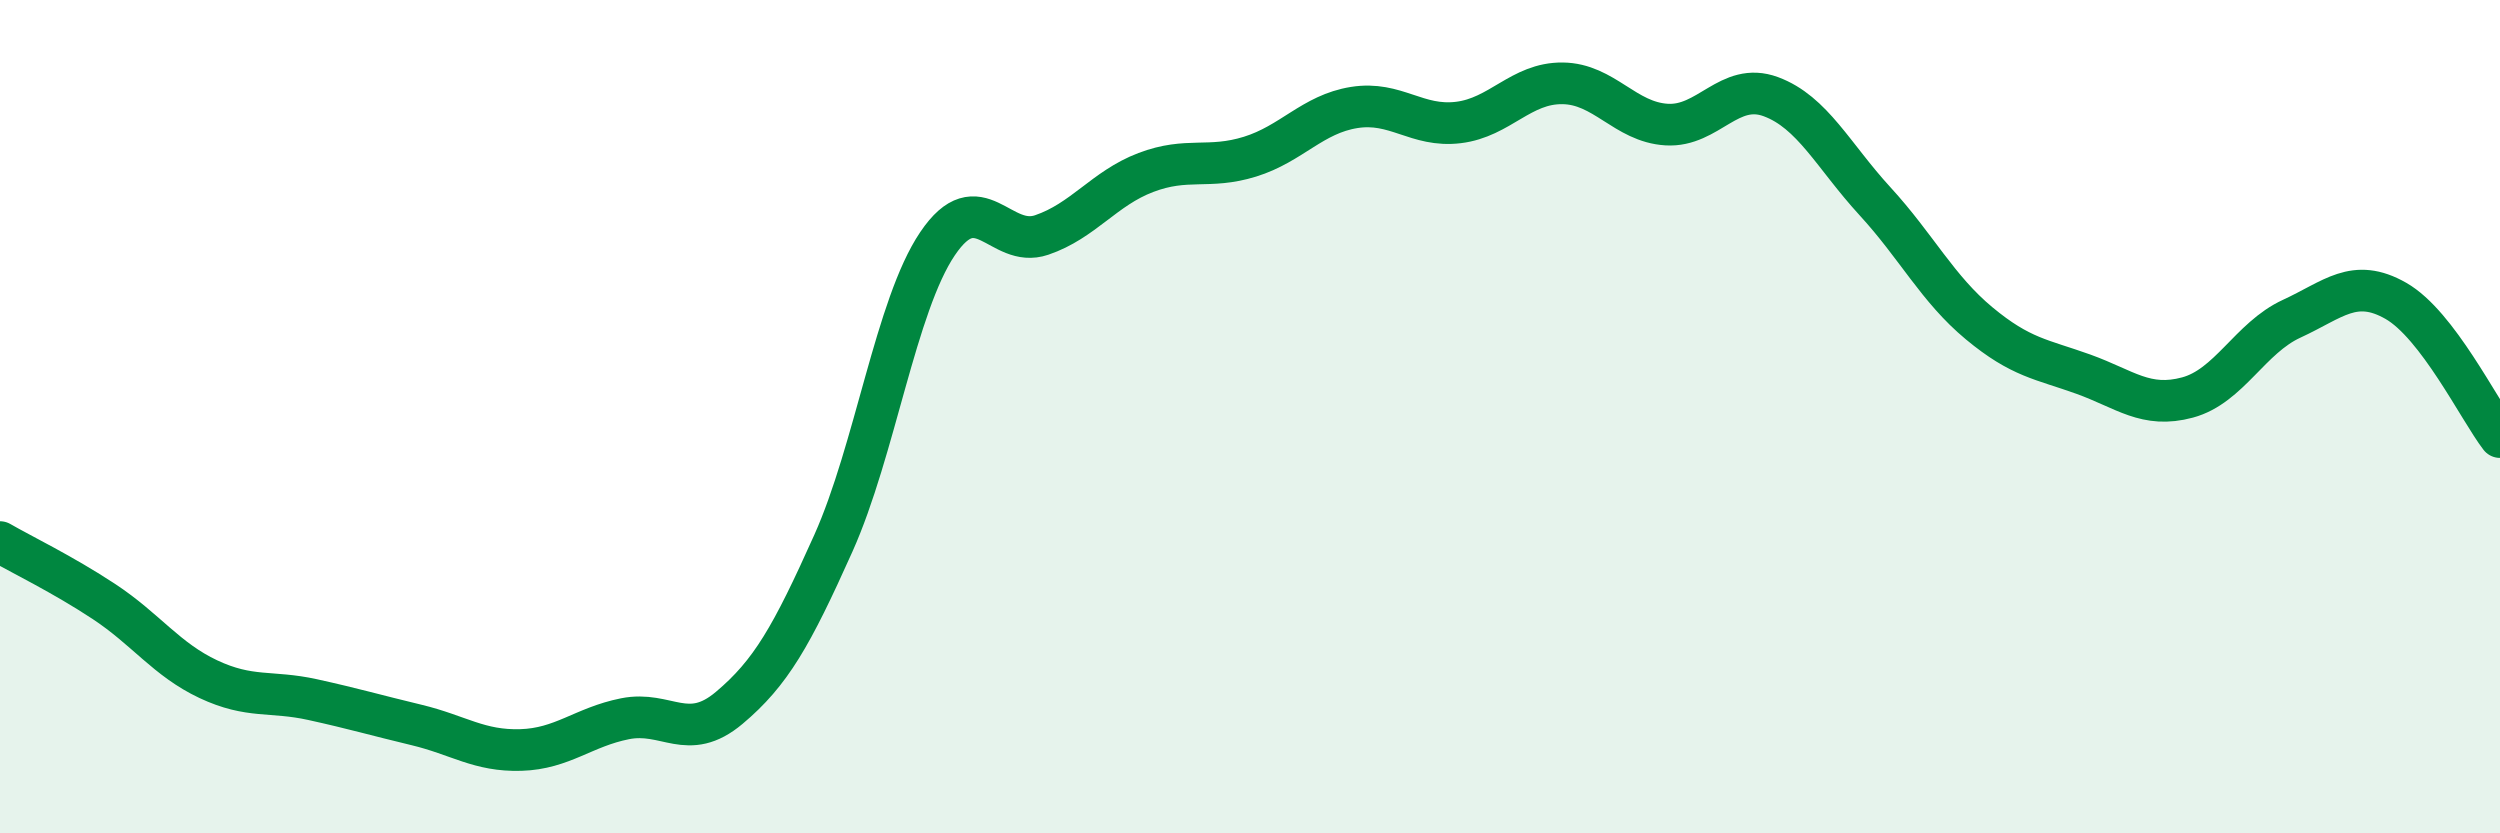
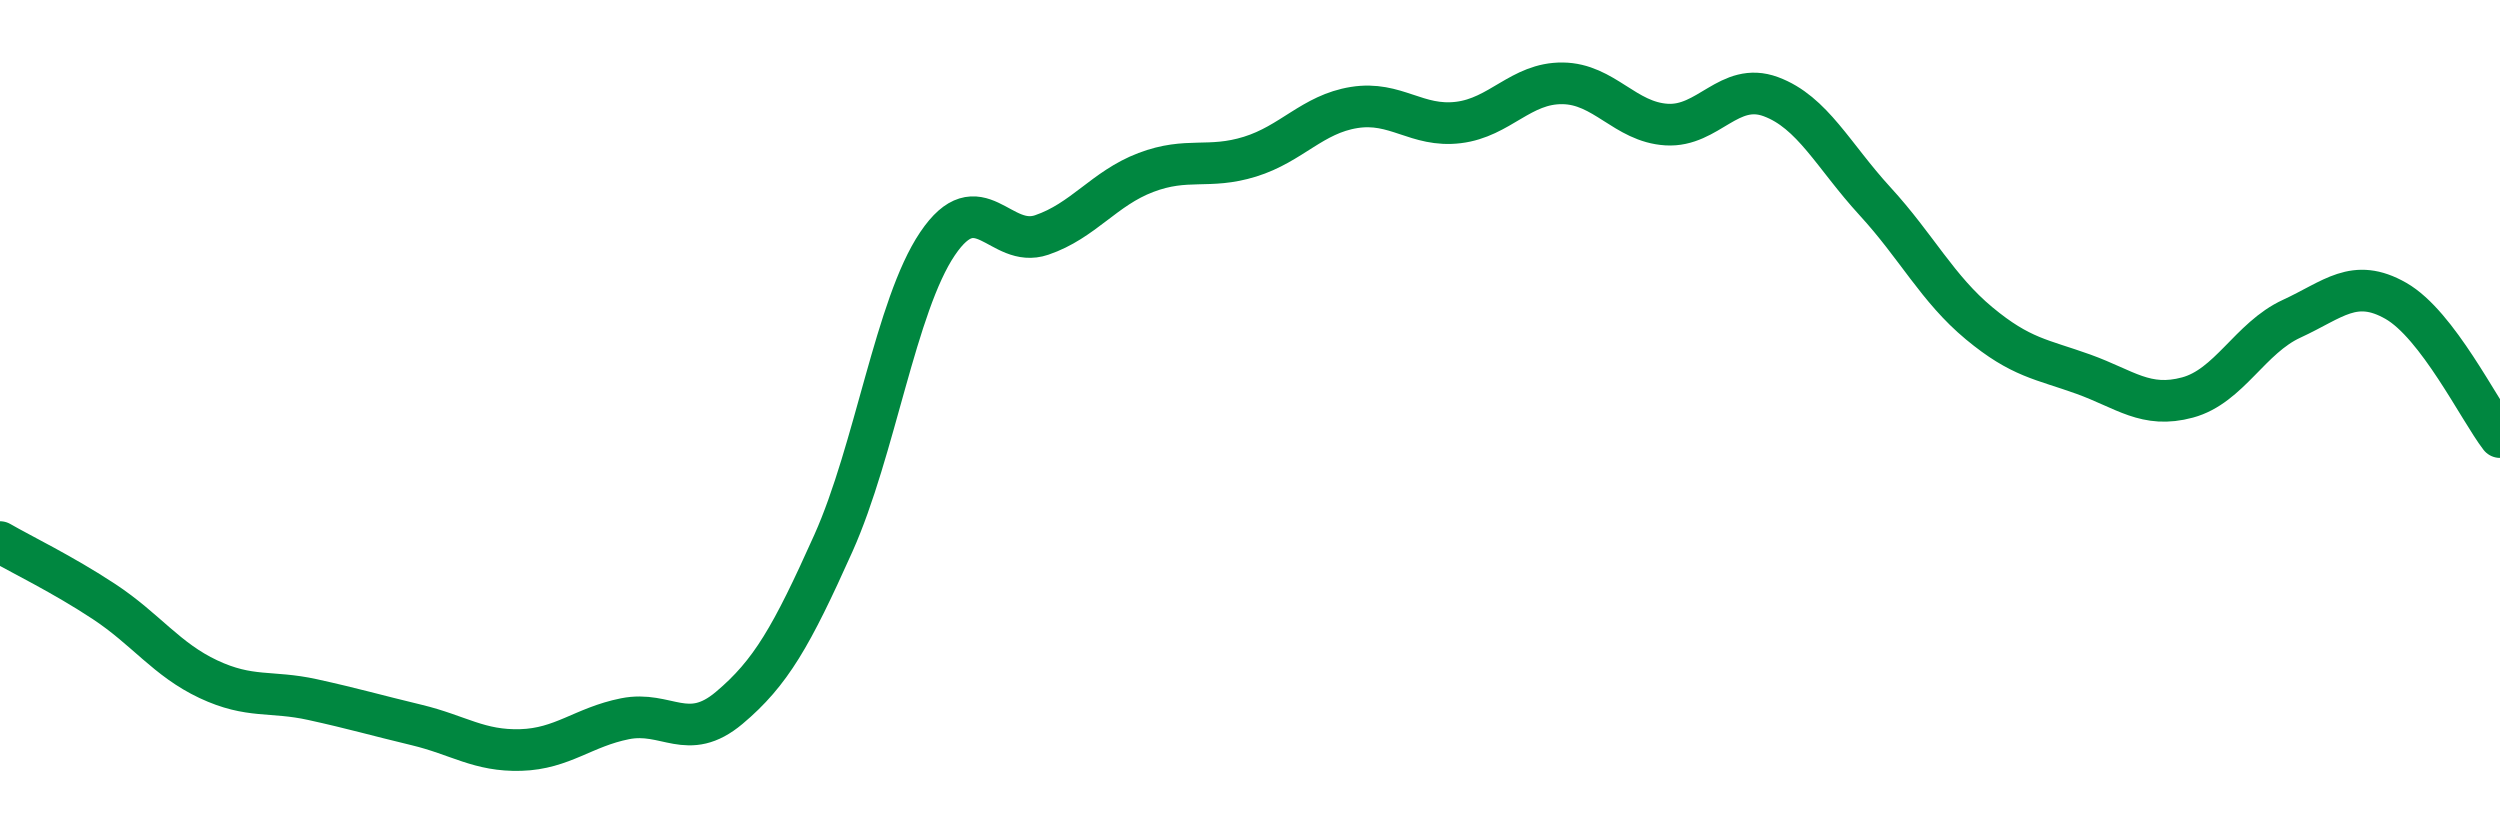
<svg xmlns="http://www.w3.org/2000/svg" width="60" height="20" viewBox="0 0 60 20">
-   <path d="M 0,13.01 C 0.5,13.3 1.5,13.78 2.5,14.44 C 3.5,15.1 4,15.83 5,16.3 C 6,16.77 6.5,16.57 7.5,16.79 C 8.5,17.01 9,17.16 10,17.4 C 11,17.64 11.5,18.03 12.5,18 C 13.5,17.97 14,17.45 15,17.25 C 16,17.05 16.5,17.83 17.5,16.99 C 18.5,16.15 19,15.27 20,13.04 C 21,10.81 21.5,7.33 22.5,5.85 C 23.5,4.37 24,5.98 25,5.64 C 26,5.3 26.5,4.52 27.5,4.14 C 28.5,3.76 29,4.07 30,3.76 C 31,3.45 31.5,2.74 32.5,2.58 C 33.5,2.42 34,3.06 35,2.94 C 36,2.82 36.5,1.99 37.5,2 C 38.5,2.01 39,2.93 40,2.99 C 41,3.05 41.5,1.95 42.5,2.32 C 43.5,2.69 44,3.74 45,4.83 C 46,5.92 46.5,6.93 47.5,7.76 C 48.5,8.59 49,8.62 50,8.98 C 51,9.34 51.5,9.81 52.5,9.54 C 53.5,9.27 54,8.11 55,7.65 C 56,7.19 56.5,6.65 57.5,7.22 C 58.5,7.79 59.5,9.84 60,10.49L60 20L0 20Z" fill="#008740" opacity="0.1" stroke-linecap="round" stroke-linejoin="round" />
  <path d="M 0,13.01 C 0.5,13.3 1.5,13.78 2.5,14.44 C 3.5,15.1 4,15.83 5,16.3 C 6,16.77 6.5,16.57 7.5,16.79 C 8.5,17.01 9,17.16 10,17.4 C 11,17.64 11.5,18.03 12.5,18 C 13.5,17.97 14,17.45 15,17.25 C 16,17.05 16.5,17.83 17.5,16.99 C 18.5,16.15 19,15.27 20,13.04 C 21,10.81 21.5,7.33 22.5,5.85 C 23.5,4.37 24,5.98 25,5.64 C 26,5.3 26.5,4.52 27.5,4.14 C 28.5,3.76 29,4.07 30,3.76 C 31,3.45 31.5,2.74 32.5,2.58 C 33.5,2.42 34,3.06 35,2.94 C 36,2.82 36.5,1.99 37.5,2 C 38.5,2.01 39,2.93 40,2.99 C 41,3.05 41.5,1.95 42.5,2.32 C 43.5,2.69 44,3.74 45,4.83 C 46,5.92 46.5,6.93 47.5,7.76 C 48.5,8.59 49,8.62 50,8.98 C 51,9.34 51.5,9.81 52.5,9.54 C 53.5,9.27 54,8.11 55,7.65 C 56,7.19 56.5,6.65 57.5,7.22 C 58.5,7.79 59.5,9.84 60,10.49" stroke="#008740" stroke-width="1" fill="none" stroke-linecap="round" stroke-linejoin="round" />
</svg>